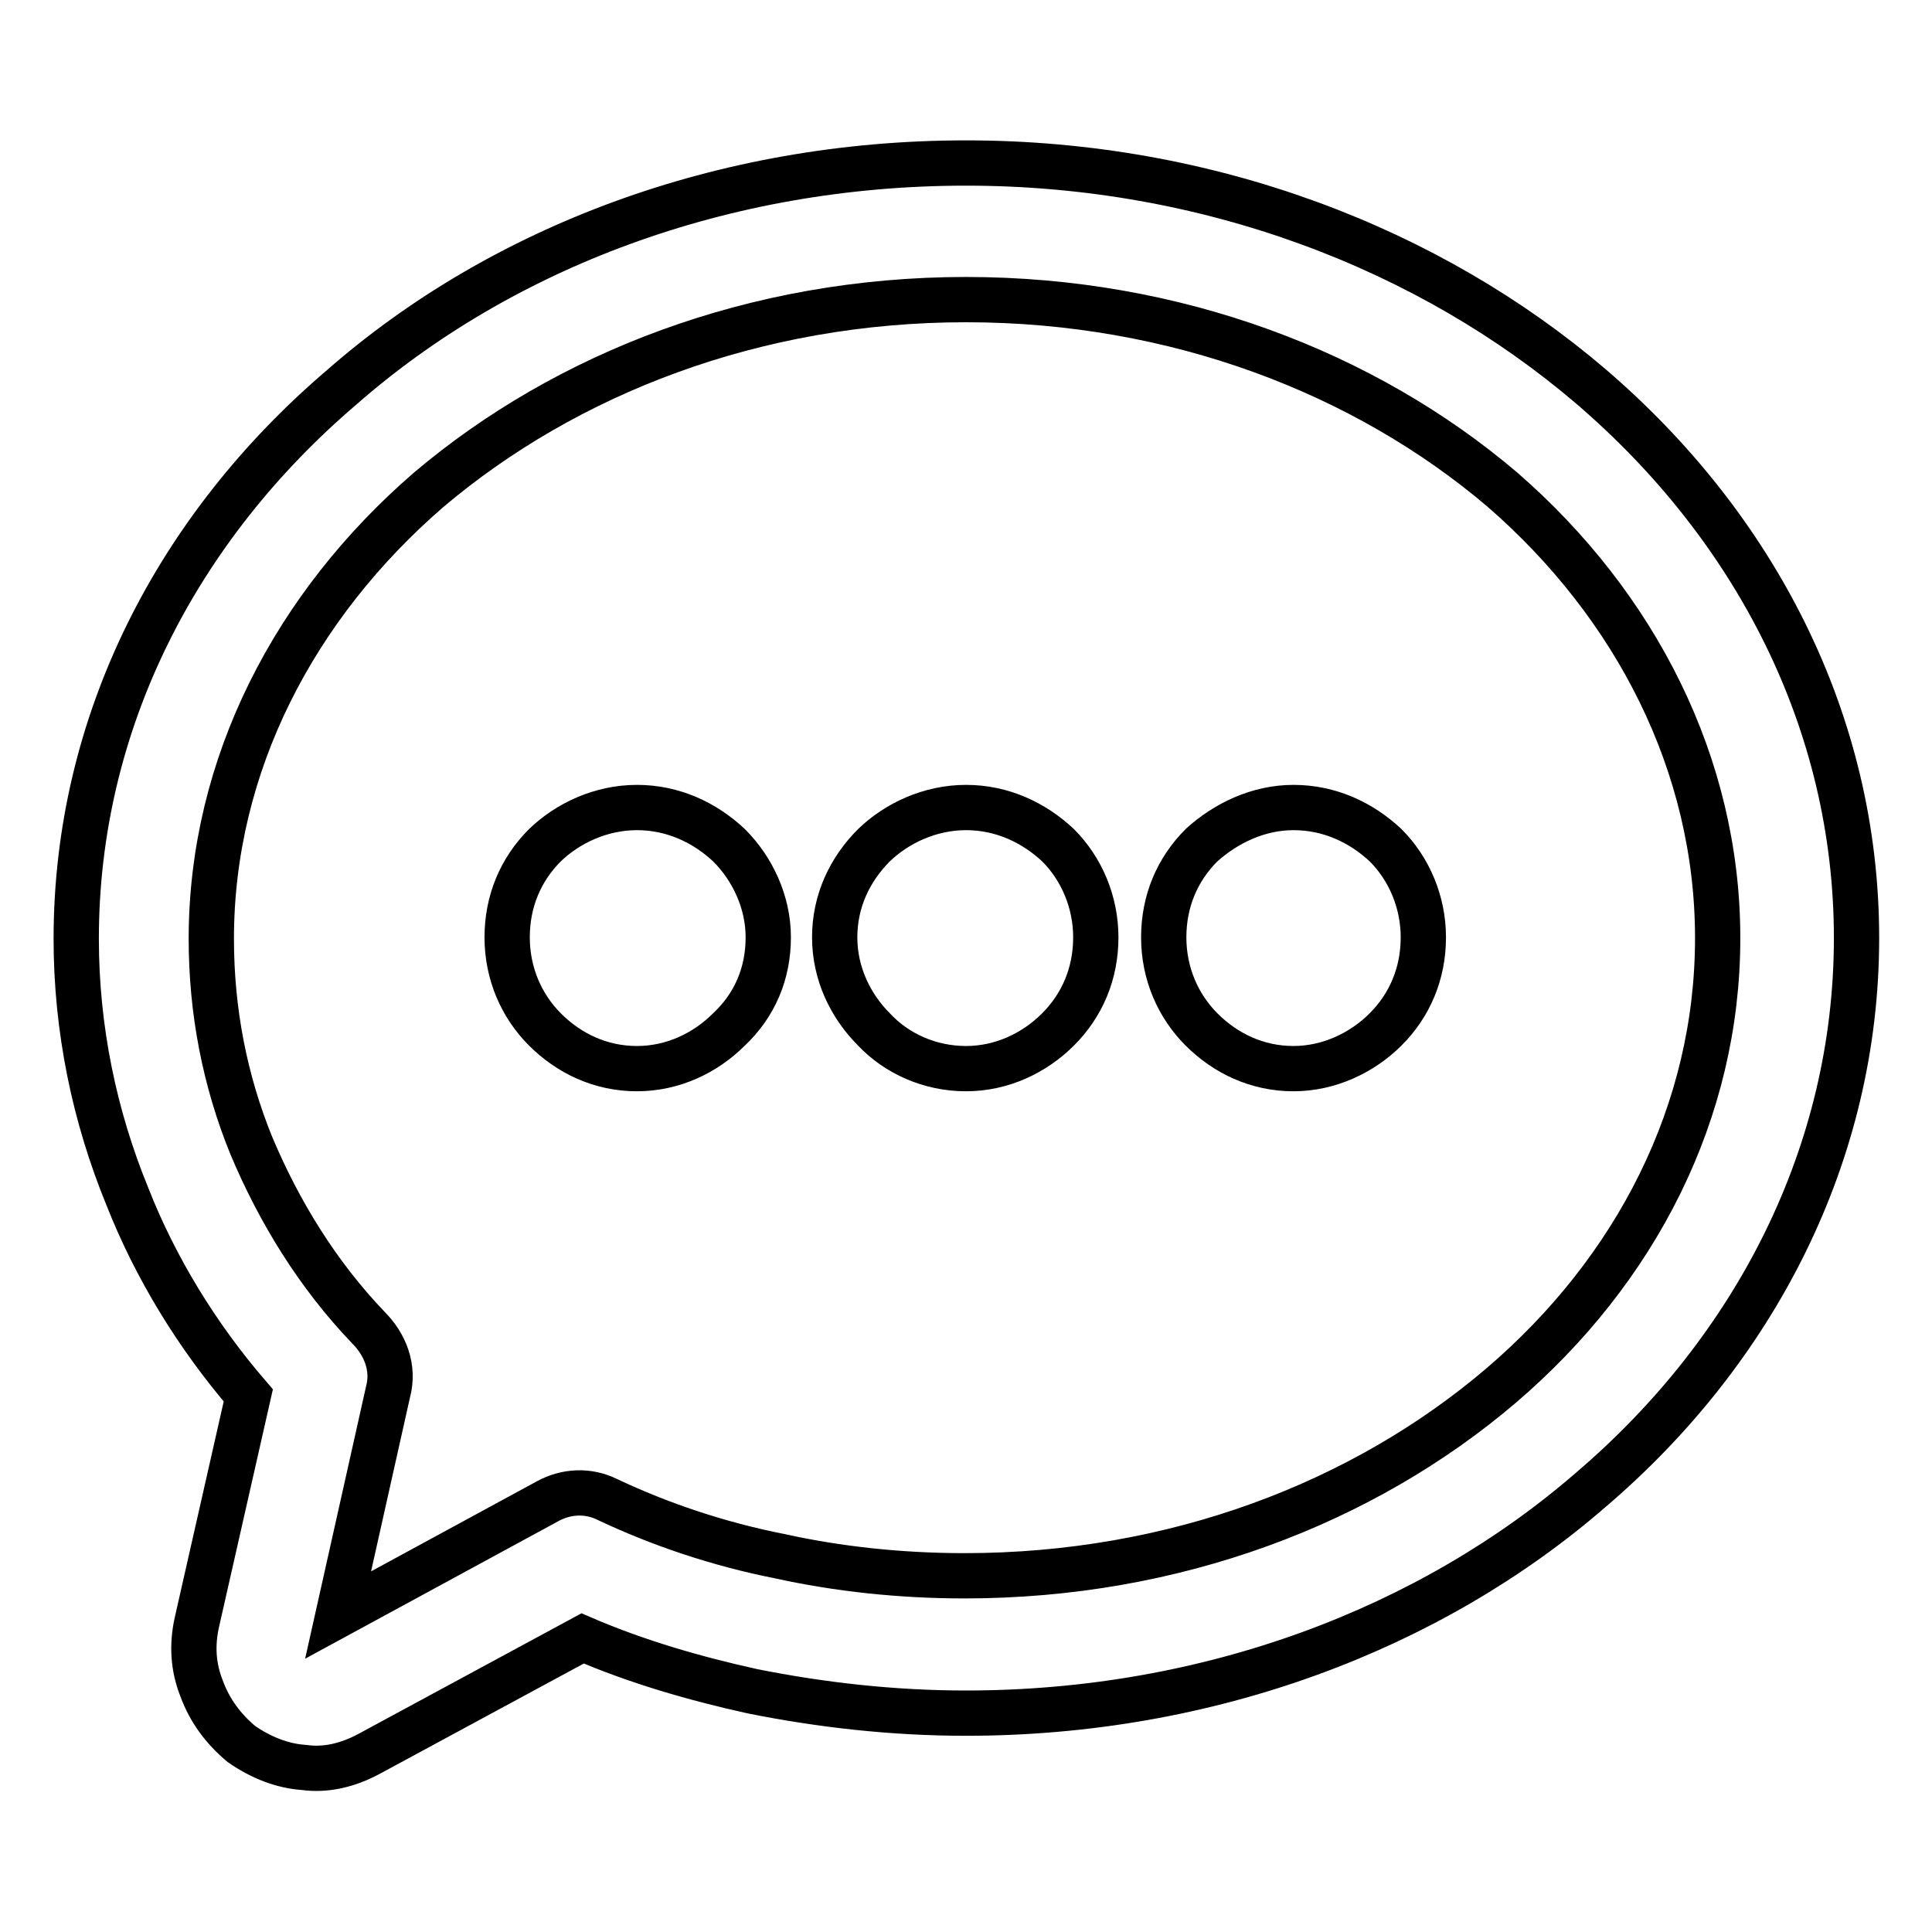
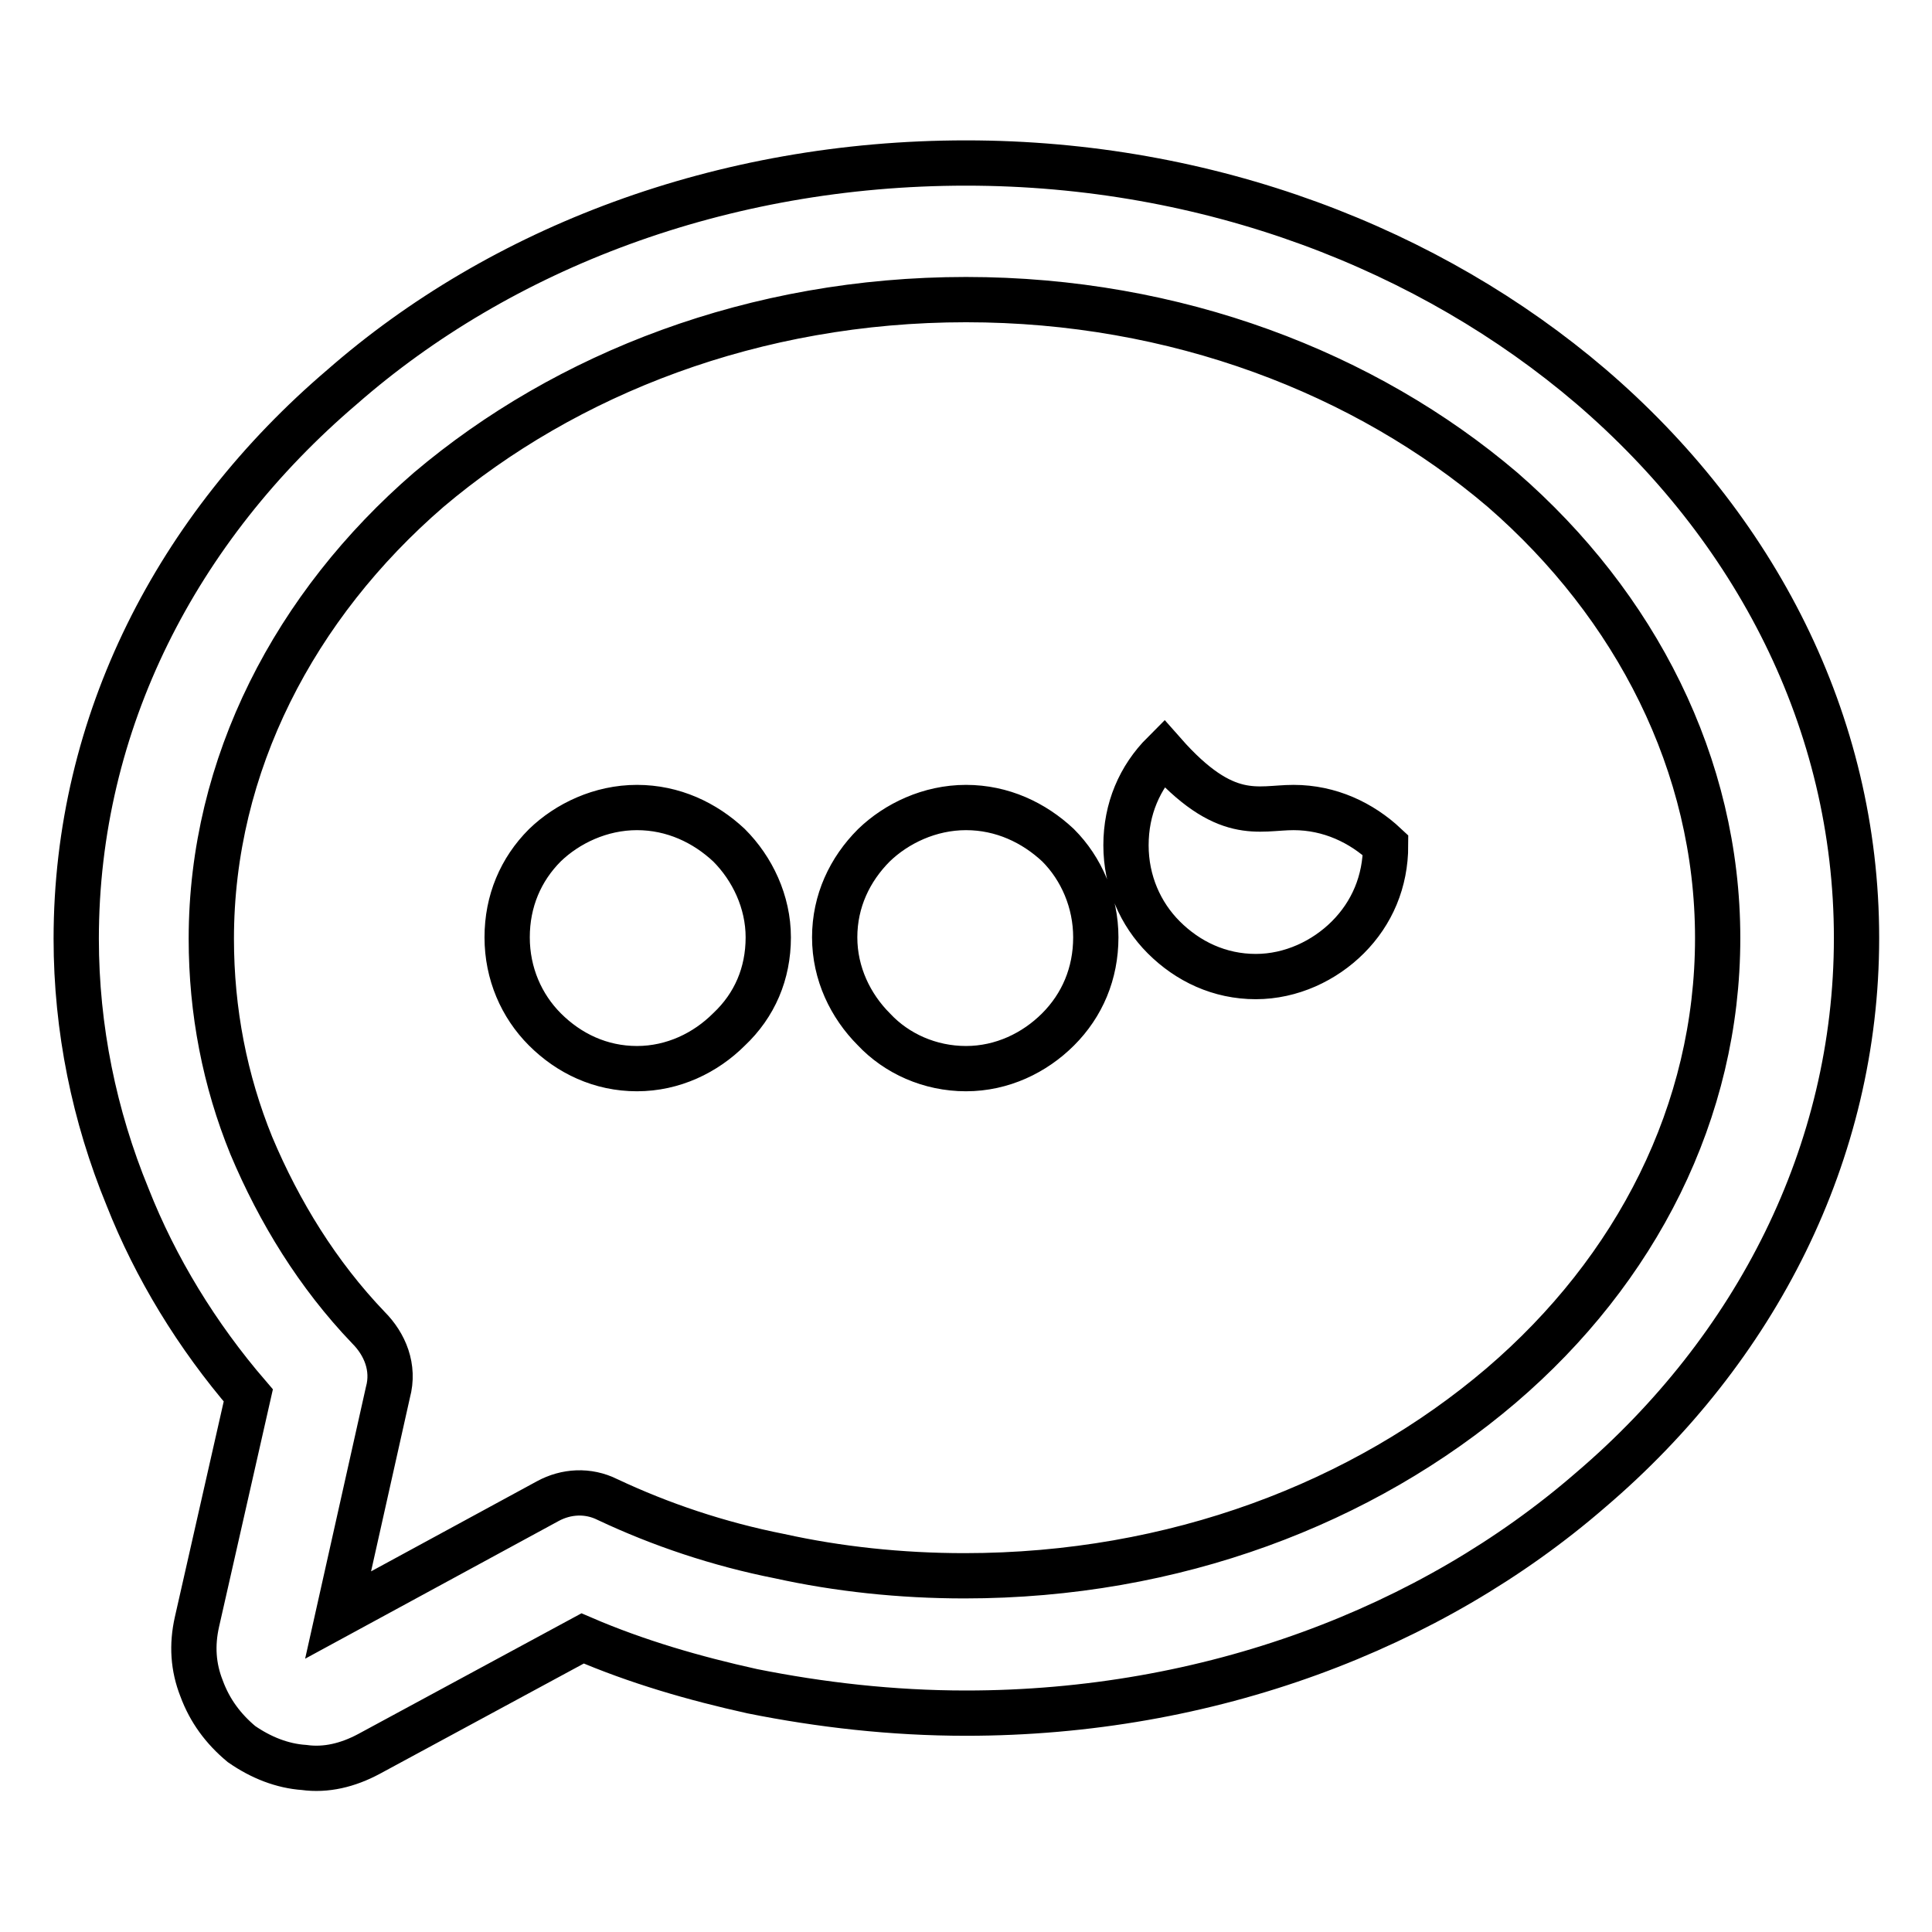
<svg xmlns="http://www.w3.org/2000/svg" version="1.1" x="0px" y="0px" viewBox="0 0 256 256" enable-background="new 0 0 256 256" xml:space="preserve">
  <g>
    <g>
-       <path stroke-width="6" fill-opacity="0" stroke="#000000" d="M84.4,107c4.8,0,9,2,12.2,5c3.1,3.1,5.2,7.5,5.2,12.2c0,4.8-1.8,9-5.2,12.2c-3.1,3.1-7.4,5.2-12.2,5.2c-4.8,0-9-2-12.2-5.2c-3.1-3.1-5-7.4-5-12.2s1.8-9,5-12.2C75.2,109.1,79.6,107,84.4,107L84.4,107z M128,21.6L128,21.6c32.2,0,61.5,11.4,82.8,29.6c21.7,18.6,35.2,44.4,35.2,73.1c0,28.5-13.4,54.5-35.2,73.1c-21.2,18.4-50.6,29.6-82.8,29.6c-9.8,0-19.3-1.1-28.3-2.9c-7.7-1.7-15.3-3.9-22.5-7l-28.3,15.3c-2.8,1.5-5.7,2.2-8.6,1.8l0,0c-2.9-0.2-5.7-1.3-8.3-3.1c-2.4-2-4.2-4.4-5.3-7.4l0,0c-1.1-2.8-1.3-5.7-0.6-8.8l6.8-30c-6.8-7.9-12.3-16.9-16-26.3c-4.4-10.7-6.8-22.3-6.8-34.2c0-28.7,13.4-54.5,35.2-73.1C66.3,32.9,95.6,21.6,128,21.6L128,21.6z M199.1,64.9L199.1,64.9c-18.2-15.5-43.3-25.2-71.1-25.2c-28,0-53,9.8-71.2,25.2C39.1,80.2,28,101.3,28,124.4c0,9.6,1.8,18.8,5.3,27.4c3.7,8.8,8.8,17.1,15.5,24.1c2.2,2.2,3.5,5.3,2.6,8.6L44.8,214l27.8-15.1c2.4-1.3,5.3-1.5,7.9-0.2c7,3.3,14.7,5.9,22.8,7.5c7.7,1.7,16,2.6,24.5,2.6c27.8,0,52.8-9.6,71.1-25.2c17.9-15.3,28.7-36.3,28.7-59.3C227.6,101.3,216.7,80.2,199.1,64.9L199.1,64.9z M128,107L128,107c4.8,0,9,2,12.2,5c3.1,3.1,5,7.5,5,12.2c0,4.8-1.8,9-5,12.2c-3.1,3.1-7.4,5.2-12.2,5.2c-4.8,0-9.2-2-12.2-5.2c-3.1-3.1-5.2-7.4-5.2-12.2s2-9,5.2-12.2C118.8,109.1,123.2,107,128,107L128,107z M171.4,107L171.4,107c4.8,0,9,2,12.2,5c3.1,3.1,5,7.5,5,12.2c0,4.8-1.8,9-5,12.2c-3.1,3.1-7.5,5.2-12.2,5.2c-4.8,0-9-2-12.2-5.2c-3.1-3.1-5-7.4-5-12.2s1.8-9,5-12.2C162.4,109.1,166.7,107,171.4,107L171.4,107z" />
+       <path stroke-width="6" fill-opacity="0" stroke="#000000" d="M84.4,107c4.8,0,9,2,12.2,5c3.1,3.1,5.2,7.5,5.2,12.2c0,4.8-1.8,9-5.2,12.2c-3.1,3.1-7.4,5.2-12.2,5.2c-4.8,0-9-2-12.2-5.2c-3.1-3.1-5-7.4-5-12.2s1.8-9,5-12.2C75.2,109.1,79.6,107,84.4,107L84.4,107z M128,21.6L128,21.6c32.2,0,61.5,11.4,82.8,29.6c21.7,18.6,35.2,44.4,35.2,73.1c0,28.5-13.4,54.5-35.2,73.1c-21.2,18.4-50.6,29.6-82.8,29.6c-9.8,0-19.3-1.1-28.3-2.9c-7.7-1.7-15.3-3.9-22.5-7l-28.3,15.3c-2.8,1.5-5.7,2.2-8.6,1.8l0,0c-2.9-0.2-5.7-1.3-8.3-3.1c-2.4-2-4.2-4.4-5.3-7.4l0,0c-1.1-2.8-1.3-5.7-0.6-8.8l6.8-30c-6.8-7.9-12.3-16.9-16-26.3c-4.4-10.7-6.8-22.3-6.8-34.2c0-28.7,13.4-54.5,35.2-73.1C66.3,32.9,95.6,21.6,128,21.6L128,21.6z M199.1,64.9L199.1,64.9c-18.2-15.5-43.3-25.2-71.1-25.2c-28,0-53,9.8-71.2,25.2C39.1,80.2,28,101.3,28,124.4c0,9.6,1.8,18.8,5.3,27.4c3.7,8.8,8.8,17.1,15.5,24.1c2.2,2.2,3.5,5.3,2.6,8.6L44.8,214l27.8-15.1c2.4-1.3,5.3-1.5,7.9-0.2c7,3.3,14.7,5.9,22.8,7.5c7.7,1.7,16,2.6,24.5,2.6c27.8,0,52.8-9.6,71.1-25.2c17.9-15.3,28.7-36.3,28.7-59.3C227.6,101.3,216.7,80.2,199.1,64.9L199.1,64.9z M128,107L128,107c4.8,0,9,2,12.2,5c3.1,3.1,5,7.5,5,12.2c0,4.8-1.8,9-5,12.2c-3.1,3.1-7.4,5.2-12.2,5.2c-4.8,0-9.2-2-12.2-5.2c-3.1-3.1-5.2-7.4-5.2-12.2s2-9,5.2-12.2C118.8,109.1,123.2,107,128,107L128,107z M171.4,107L171.4,107c4.8,0,9,2,12.2,5c0,4.8-1.8,9-5,12.2c-3.1,3.1-7.5,5.2-12.2,5.2c-4.8,0-9-2-12.2-5.2c-3.1-3.1-5-7.4-5-12.2s1.8-9,5-12.2C162.4,109.1,166.7,107,171.4,107L171.4,107z" />
    </g>
  </g>
</svg>